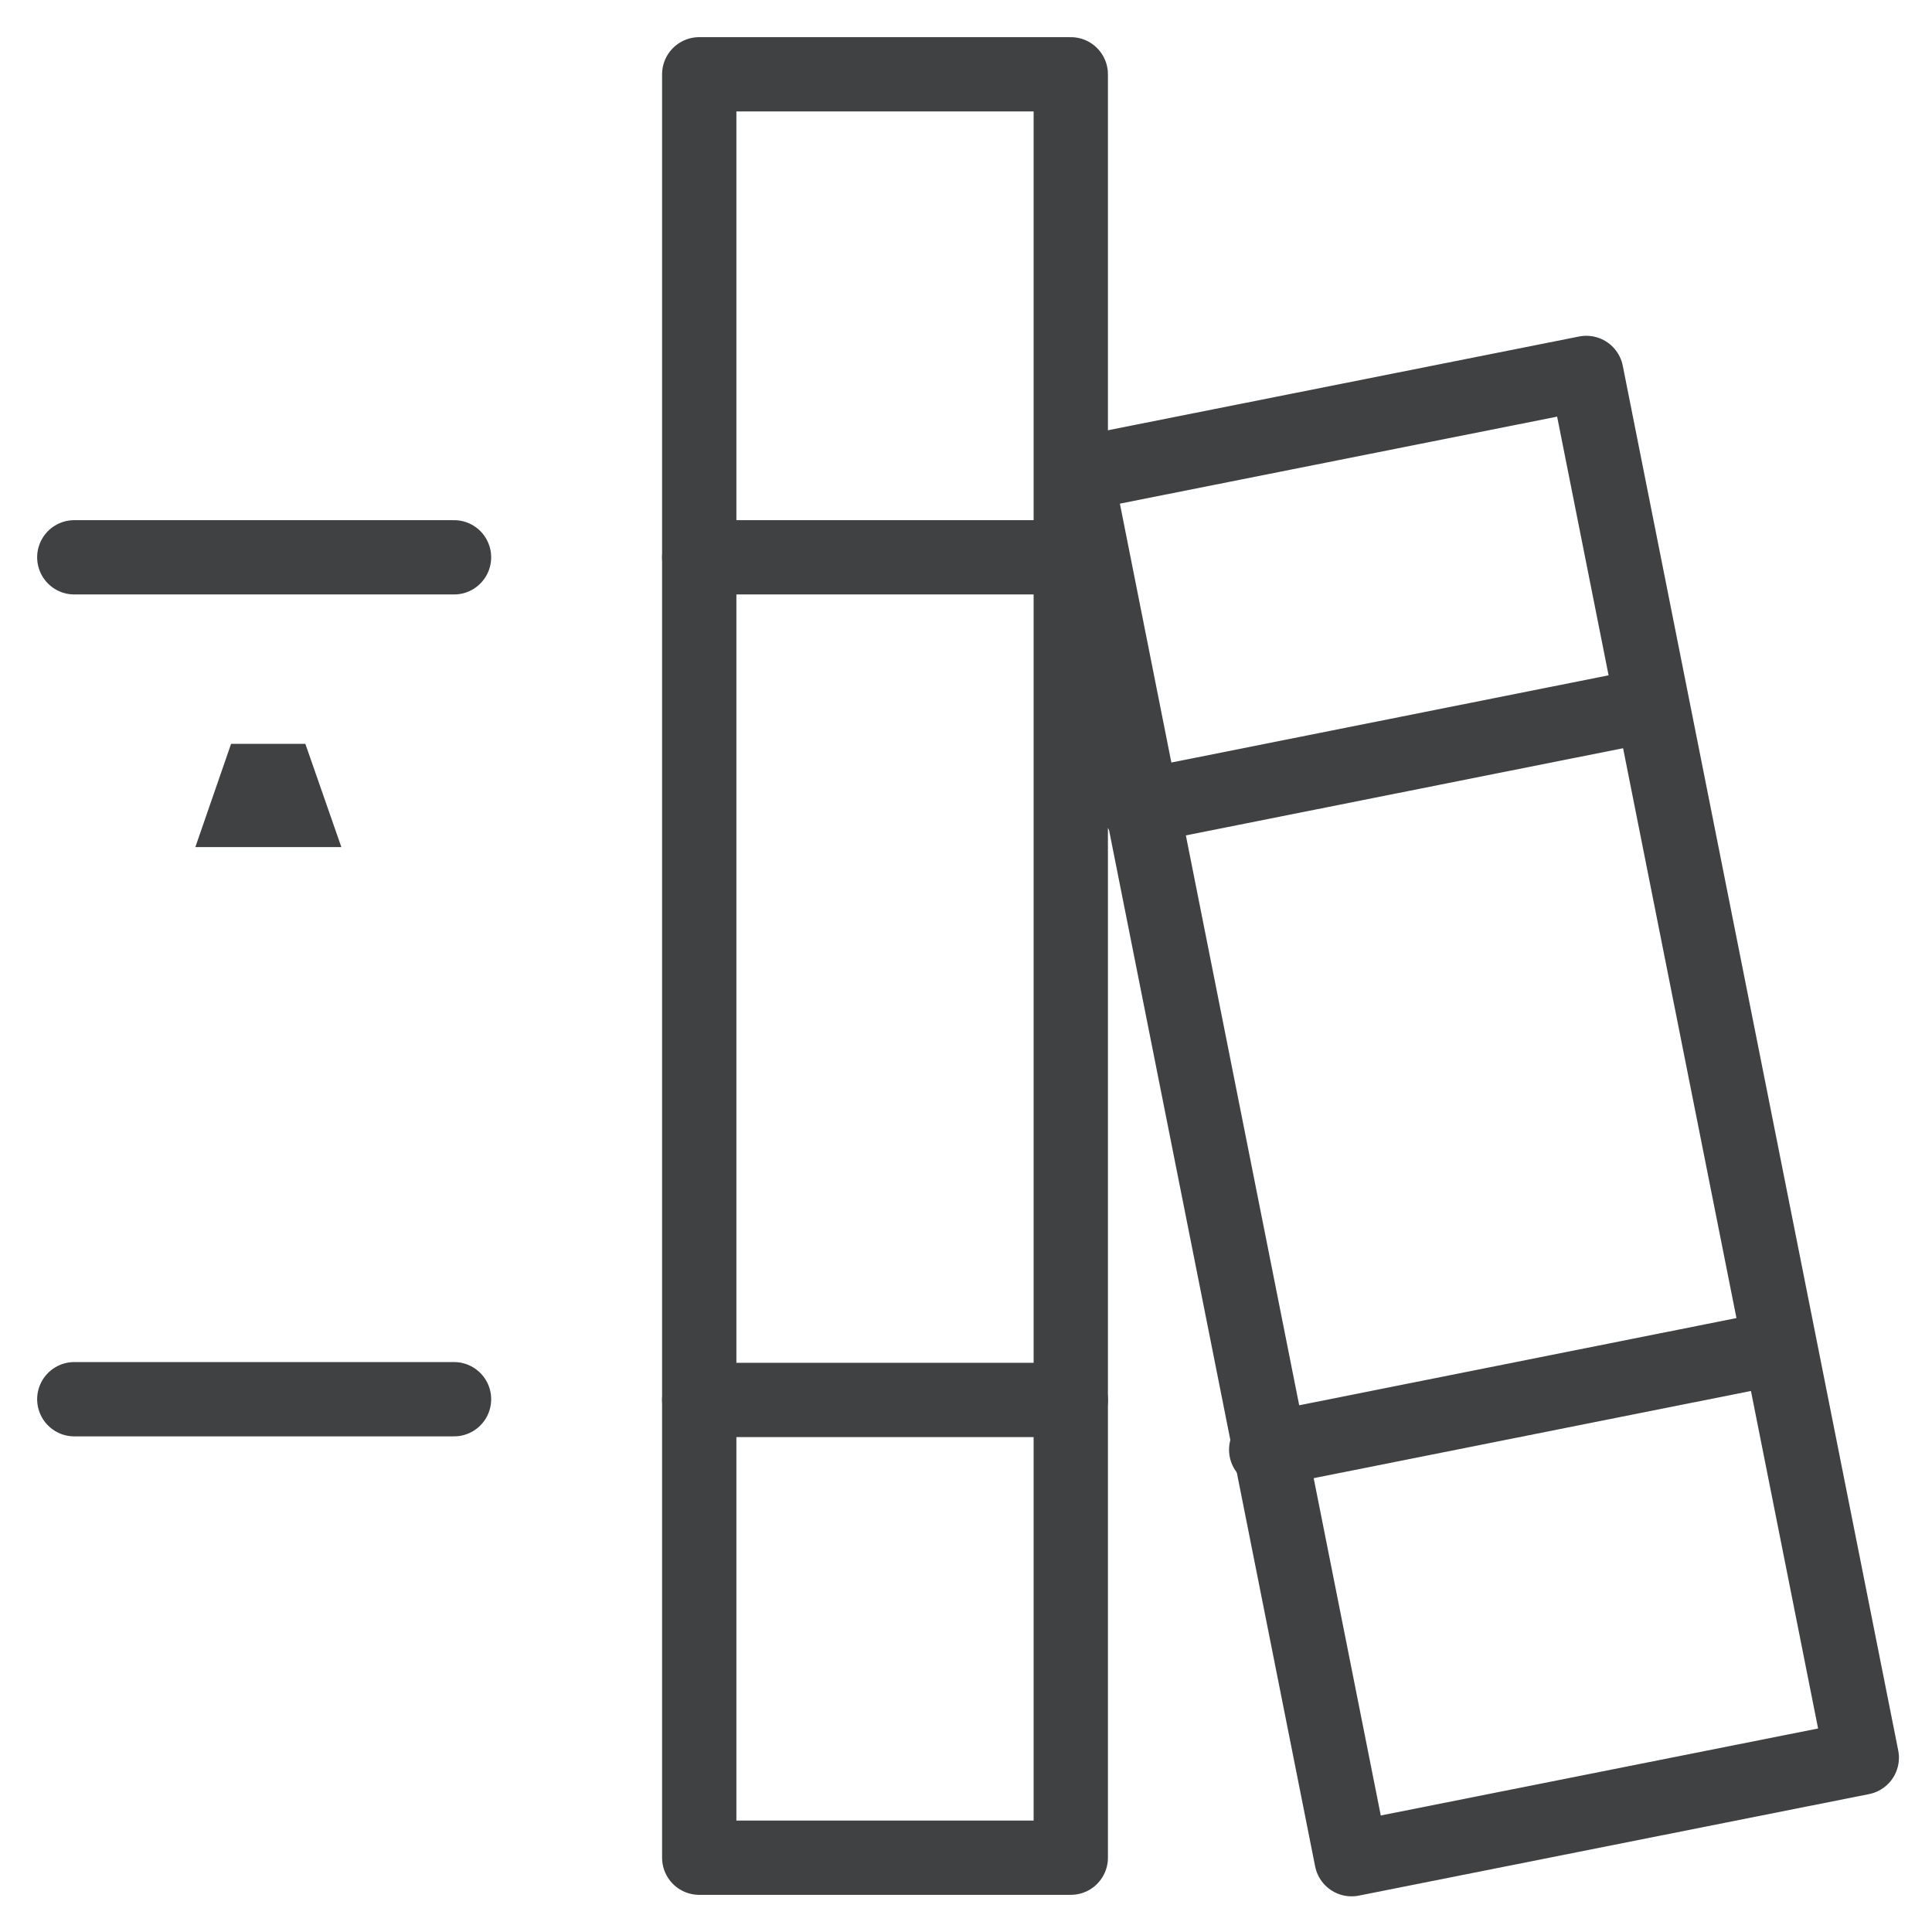
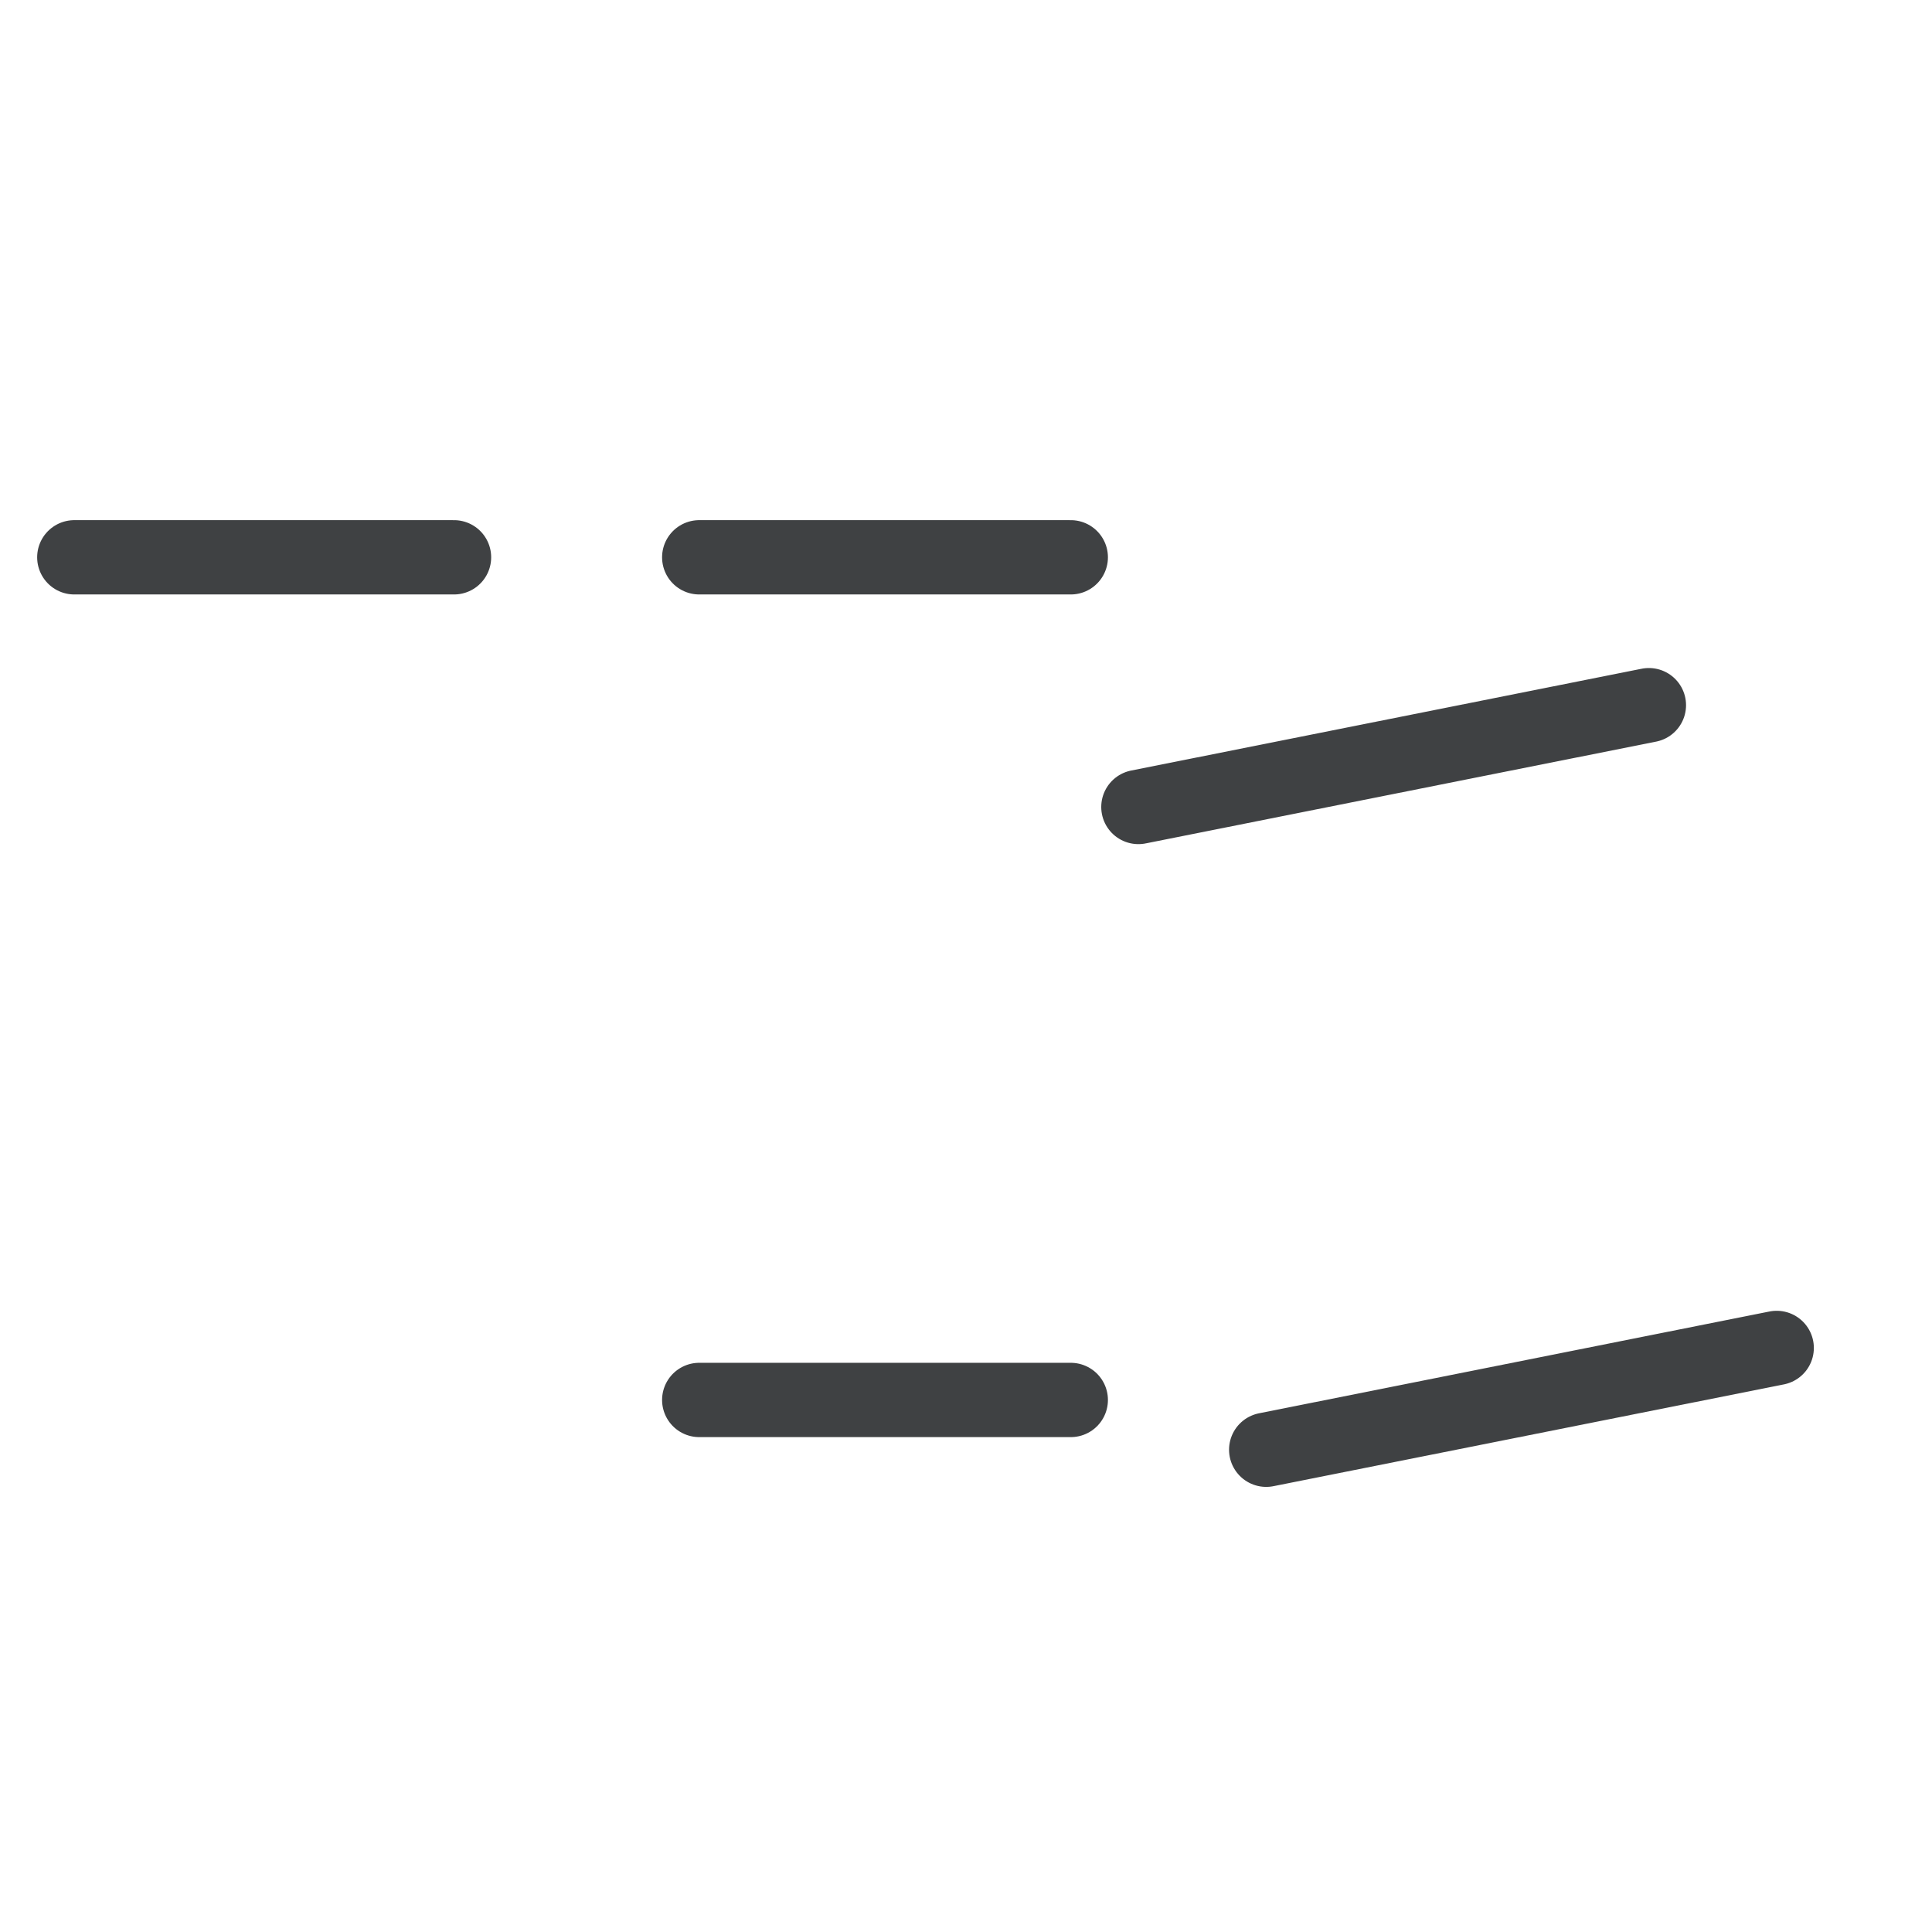
<svg xmlns="http://www.w3.org/2000/svg" width="26" height="26" viewBox="0 0 26 26" fill="none">
-   <path d="M1 18.83H6.11" stroke="#3F4143" stroke-linecap="round" stroke-linejoin="round" />
  <path d="M1 7.5H6.11" stroke="#3F4143" stroke-linecap="round" stroke-linejoin="round" />
-   <path d="M25.055 23.654L21.348 5.019L14.483 6.385L18.189 25.02L25.055 23.654Z" stroke="#3F4143" stroke-linecap="round" stroke-linejoin="round" />
  <path d="M15.32 10.86L22.19 9.49" stroke="#3F4143" stroke-linecap="round" stroke-linejoin="round" />
  <path d="M17.04 19.51L23.91 18.14" stroke="#3F4143" stroke-linecap="round" stroke-linejoin="round" />
-   <path d="M14.41 25L14.41 1L9.41 1L9.41 25H14.41Z" stroke="#3F4143" stroke-linecap="round" stroke-linejoin="round" />
  <path d="M9.41 7.5H14.41" stroke="#3F4143" stroke-linecap="round" stroke-linejoin="round" />
  <path d="M9.41 18.84H14.41" stroke="#3F4143" stroke-linecap="round" stroke-linejoin="round" />
-   <path d="M3.754 10.51L3.89 10.9H3.64H3.58H3.331L3.466 10.51H3.754Z" fill="black" stroke="#3F4143" />
</svg>